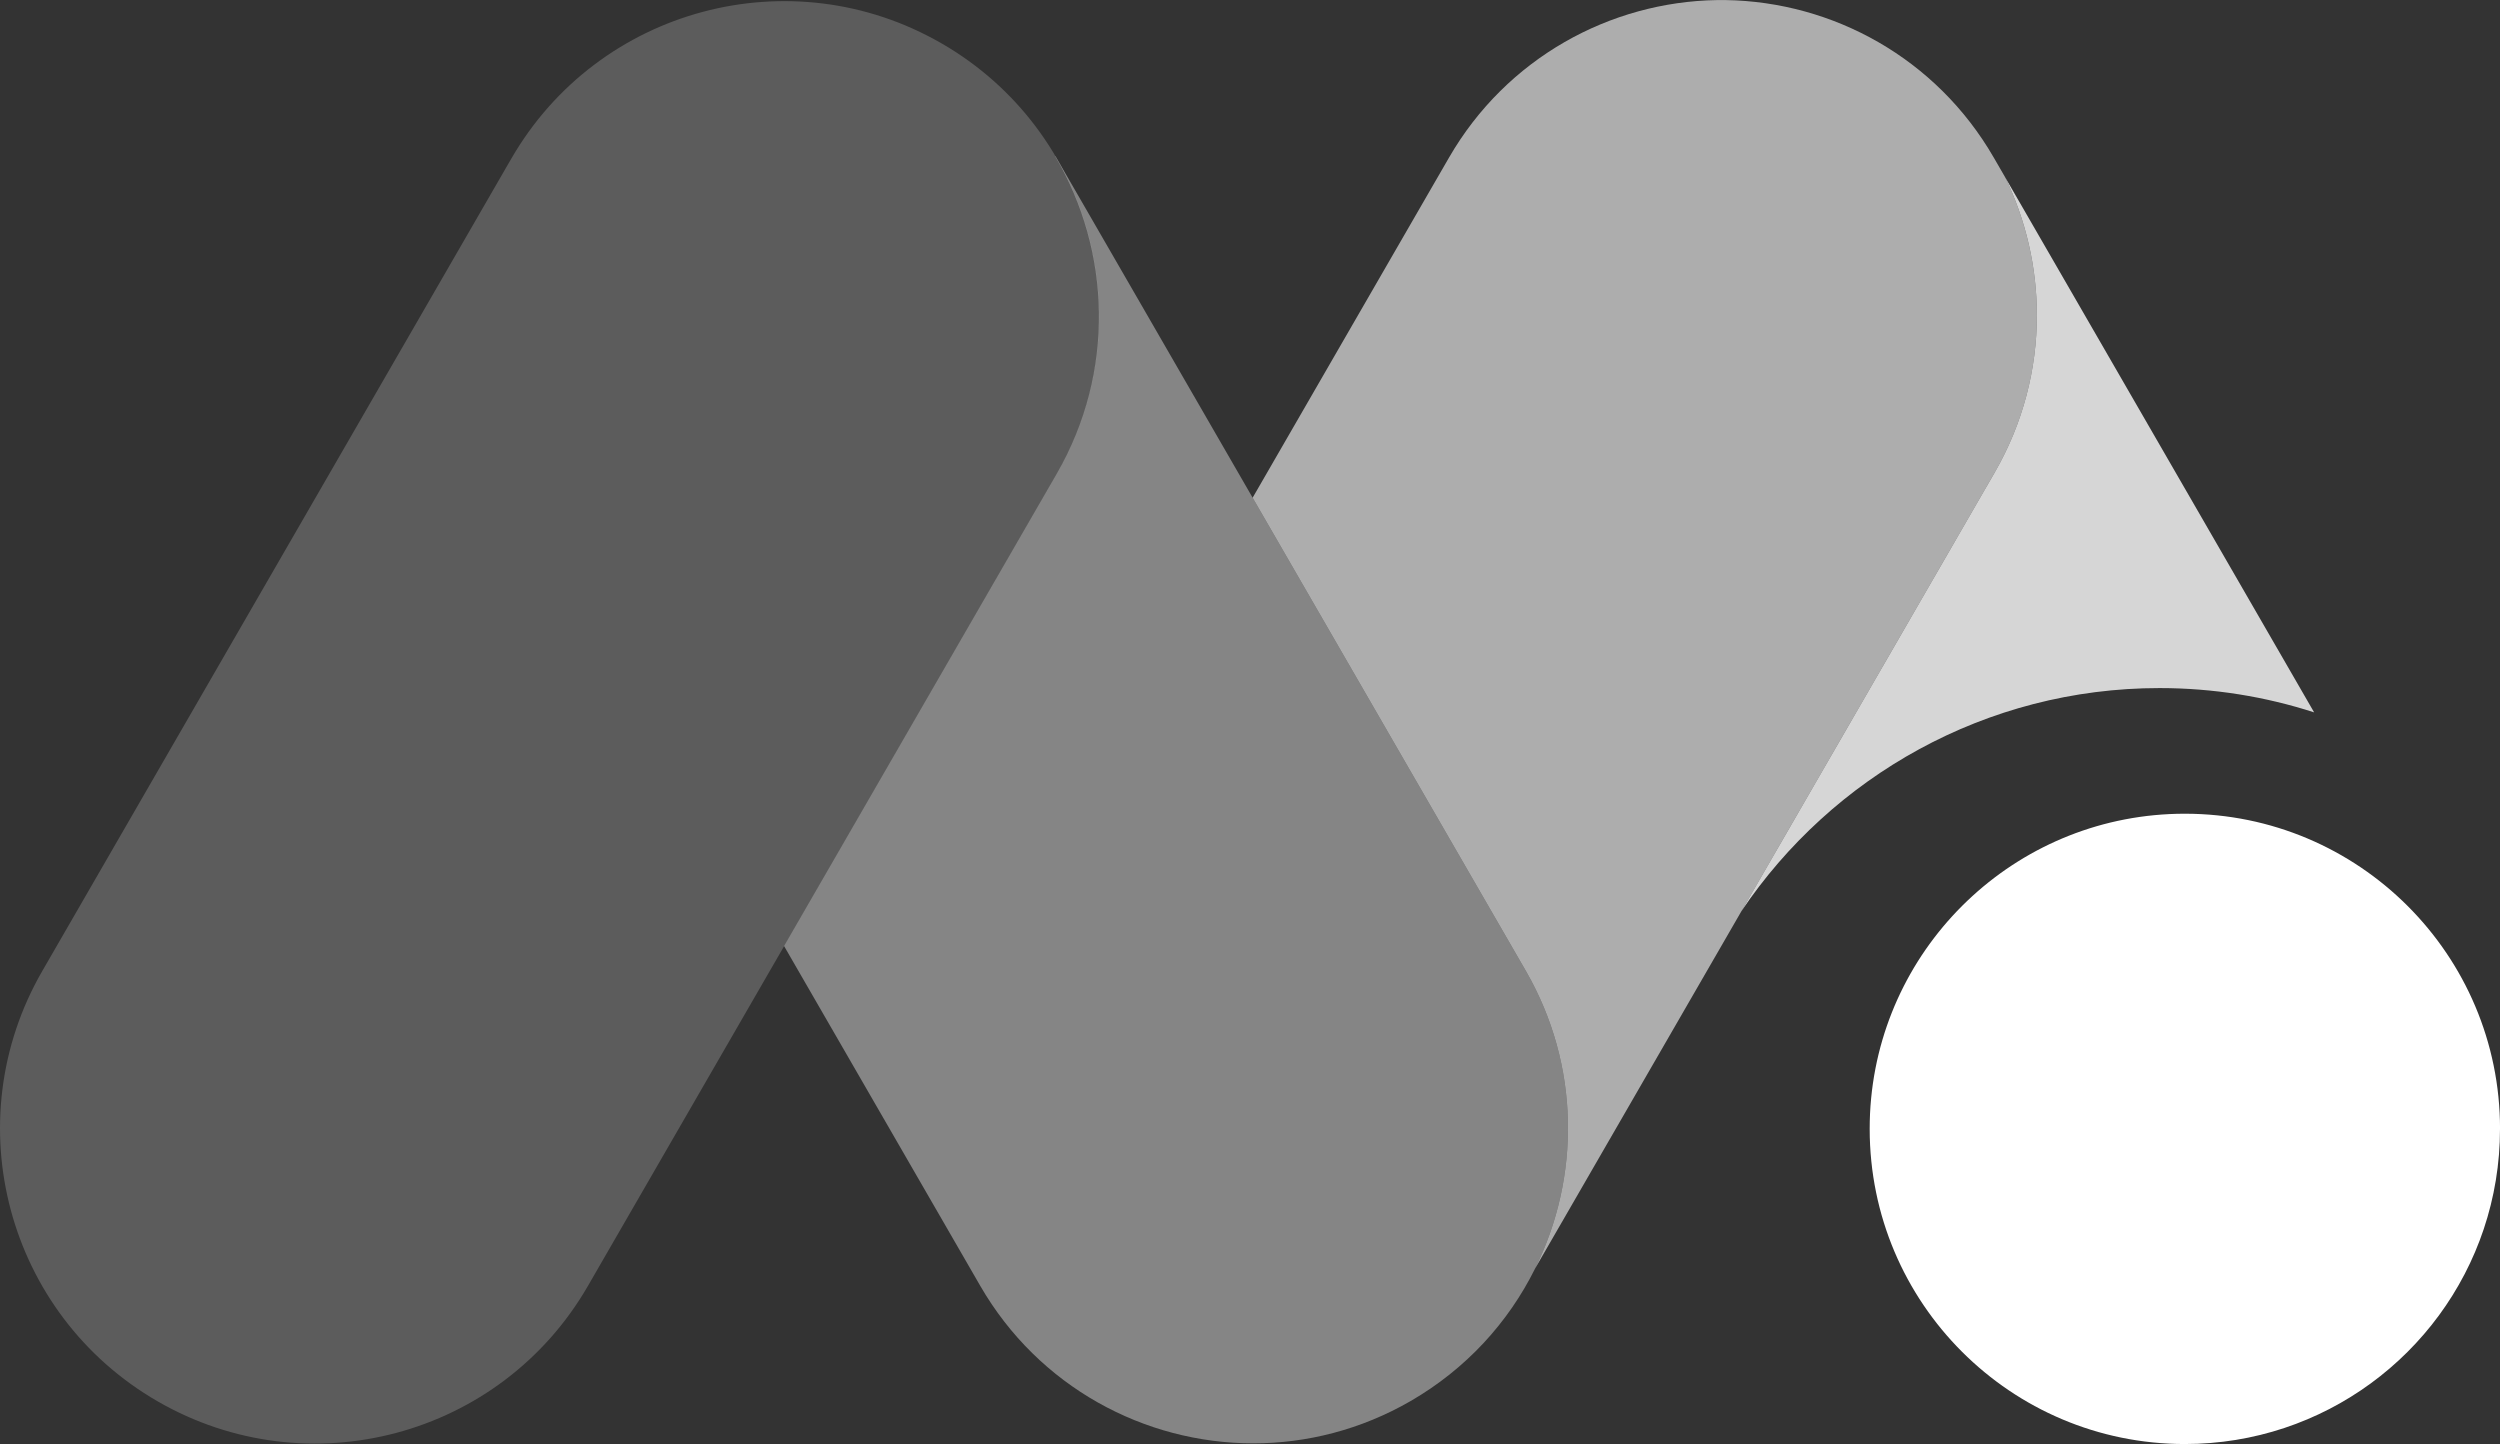
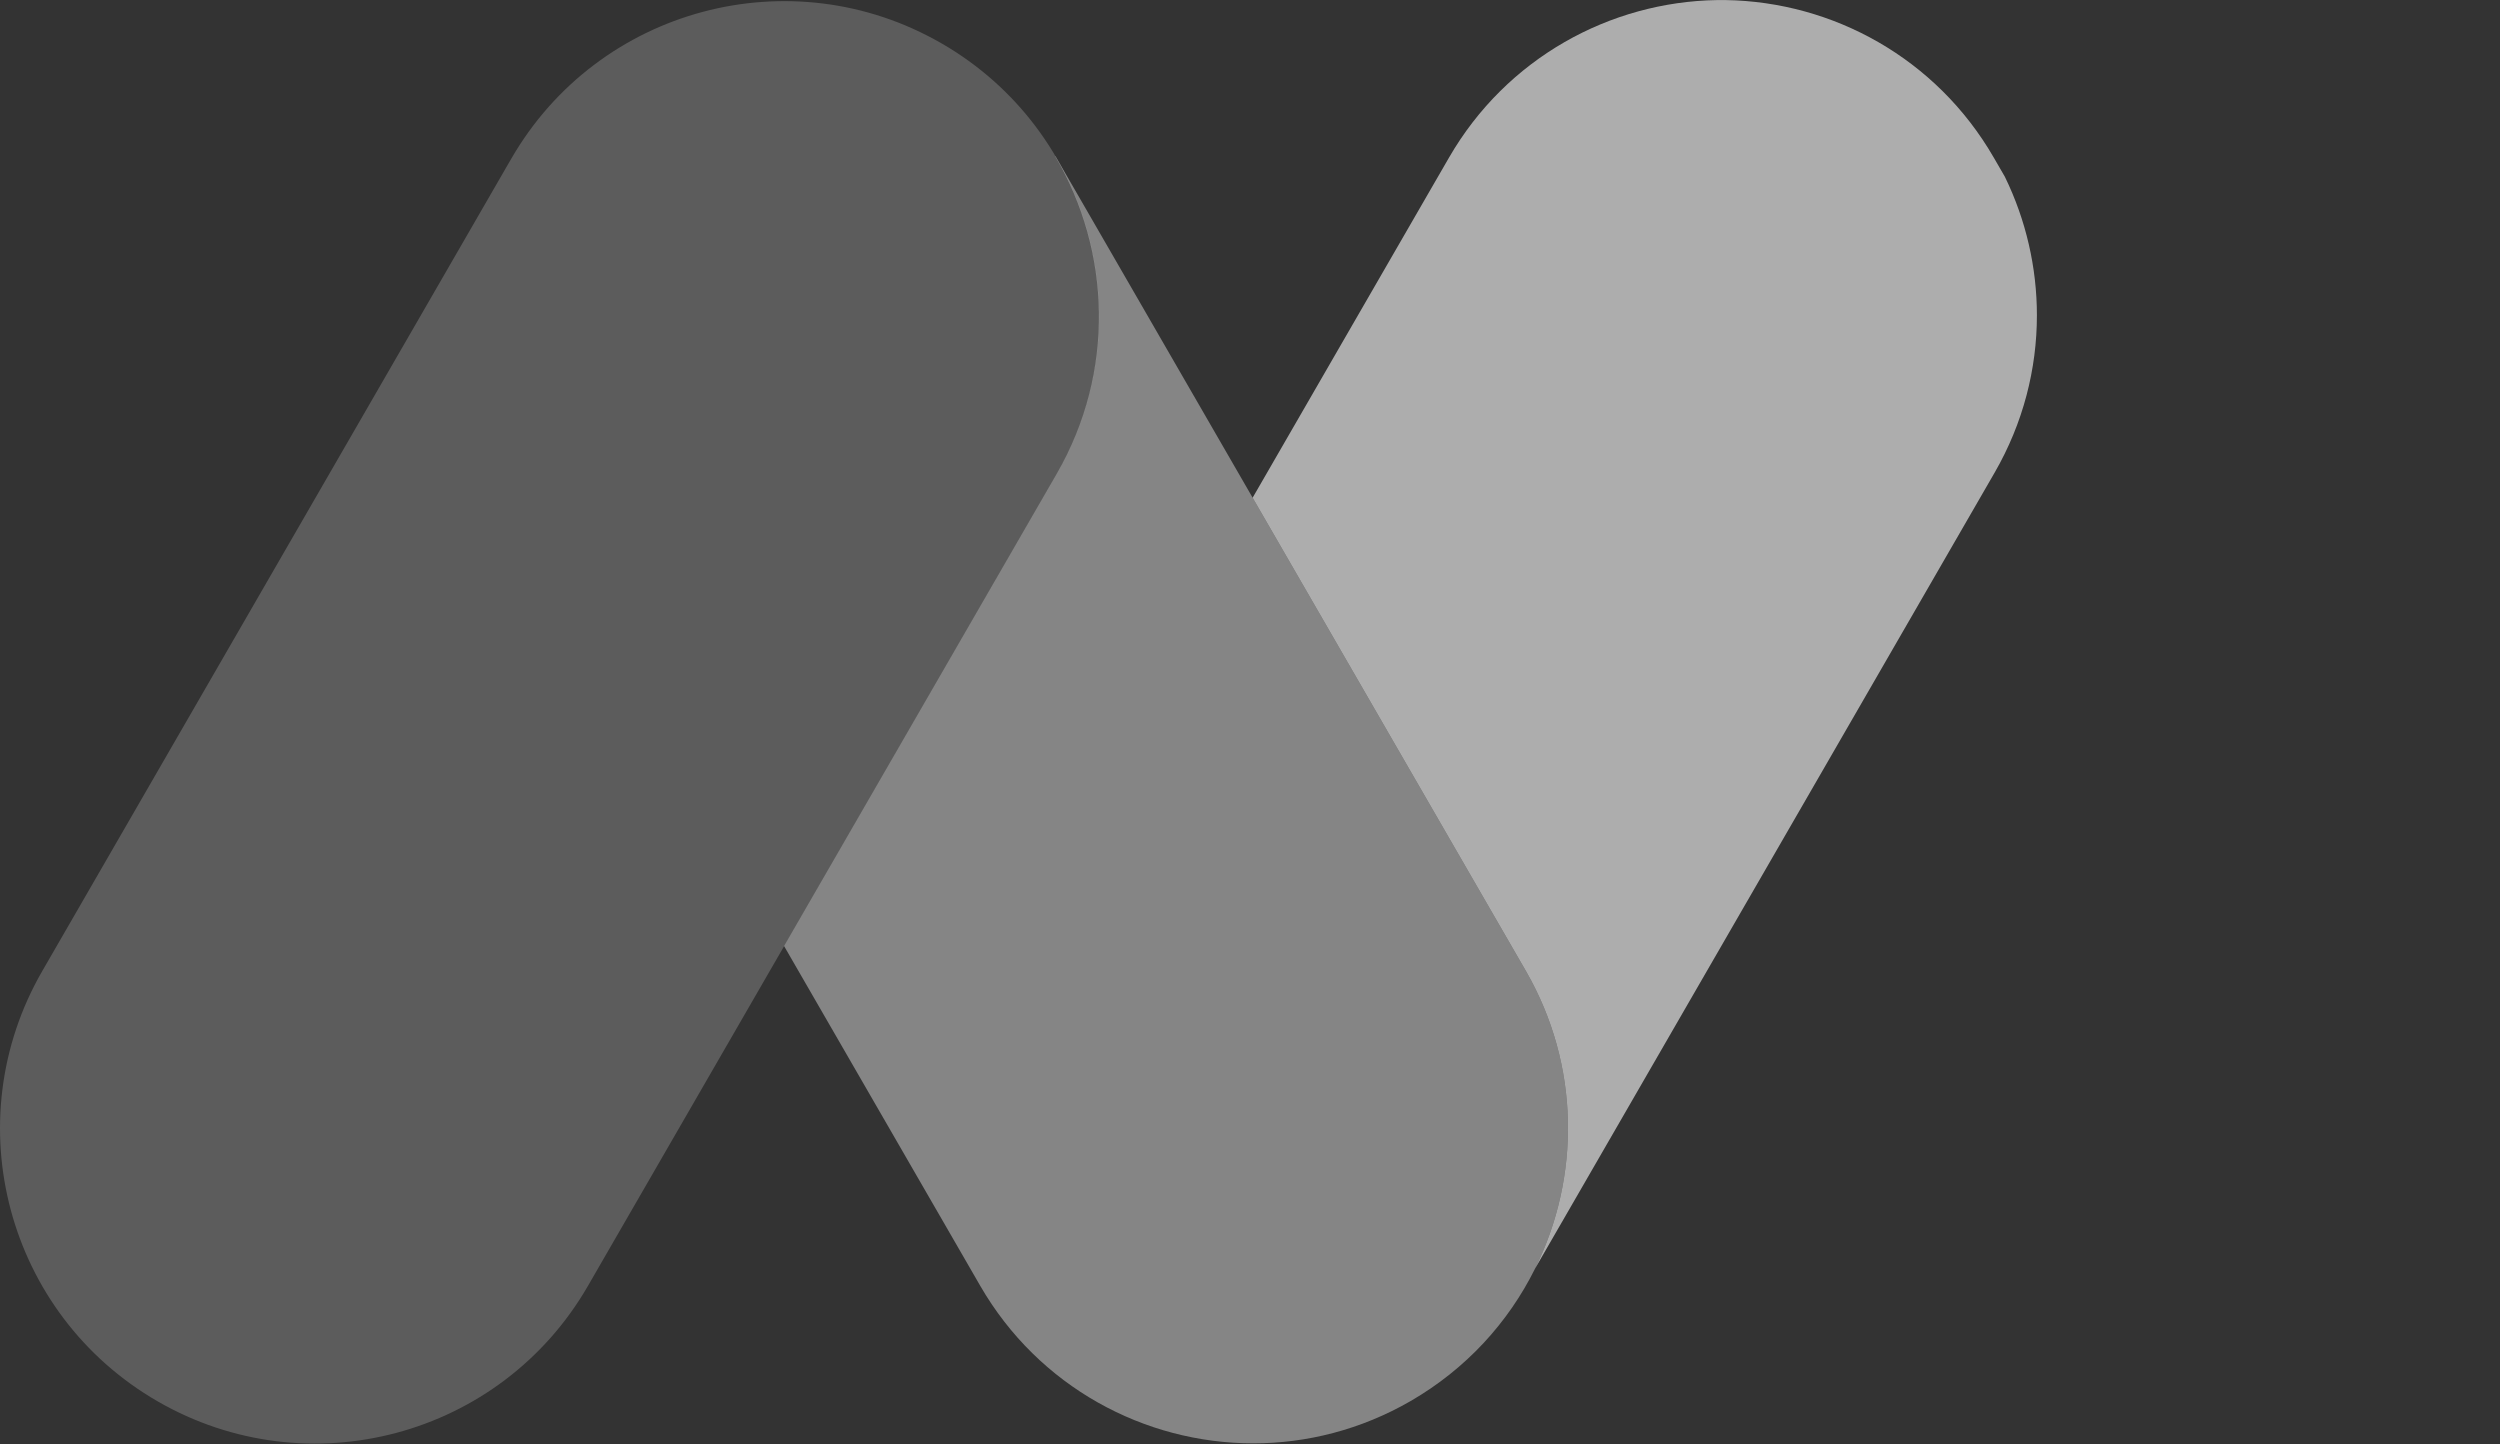
<svg xmlns="http://www.w3.org/2000/svg" id="Ebene_2" data-name="Ebene 2" viewBox="0 0 634.96 366.76">
  <rect x="0" y="0" width="634.96" height="366.76" fill="#333333" stroke="none" />
  <defs>
    <style> .cls-1 { opacity: .2; } .cls-1, .cls-2, .cls-3, .cls-4, .cls-5 { fill: #fff; } .cls-2 { opacity: .4; } .cls-3 { opacity: .6; } .cls-4 { opacity: .8; } </style>
  </defs>
  <g id="Ebene_1-2" data-name="Ebene 1">
    <g>
-       <path class="cls-4" d="M509.24,44.96c5.32,10.92,8.1,22.95,8.1,35.13,0,13.57-3.46,27.33-10.73,39.93l-64.3,111.37c23-34.13,62.02-56.63,106.18-56.63,13.68,0,26.89,2.17,39.26,6.17l-78.51-135.97Z" />
      <path class="cls-3" d="M517.34,80.1c0,13.57-3.46,27.33-10.73,39.93l-64.3,111.37-52.44,90.82c11.52-23.2,11.57-51.54-2.34-75.65l-69.38-120.16,47.06-81.51.02-.03,2.8-4.85C382.62,14.76,408.91.45,436.1.02c.74-.02,1.49-.02,2.23,0,27.19.44,53.47,14.74,68.06,40.01l2.84,4.91s.01.02.01.03c5.32,10.92,8.1,22.95,8.1,35.13Z" />
      <path class="cls-2" d="M387.53,246.57l-69.38-120.16-49.74-86.16c-.12-.21-.26-.42-.38-.63-.01.02-.03.03-.04.05,14.16,24.03,15.34,54.78.4,80.66l-69.25,119.95,49.82,86.29c14.82,25.67,41.71,40.02,69.36,40.02,13.57,0,27.33-3.46,39.93-10.73,14.14-8.17,24.85-20,31.61-33.61,0,0,.01-.02.01-.03,11.52-23.2,11.57-51.54-2.34-75.65Z" />
-       <path class="cls-5" d="M634.96,286.72c0,8.89-1.45,17.44-4.12,25.42-10.61,31.75-40.61,54.62-75.93,54.62-44.2,0-80.04-35.83-80.04-80.04,0-2.63.12-5.23.37-7.79,3.92-40.56,38.1-72.26,79.67-72.26,44.21,0,80.06,35.84,80.06,80.06Z" />
      <path class="cls-1" d="M268.43,120.31l-69.25,119.95-49.87,86.37c-22.09,38.27-71.02,51.38-109.29,29.28C1.75,333.82-11.36,284.89,10.74,246.62L128.82,42.09l.08-.14.96-1.65C151.95,2.04,200.88-11.07,239.14,11.02h.01c38.26,22.09,51.37,71.02,29.28,109.29Z" />
    </g>
  </g>
</svg>